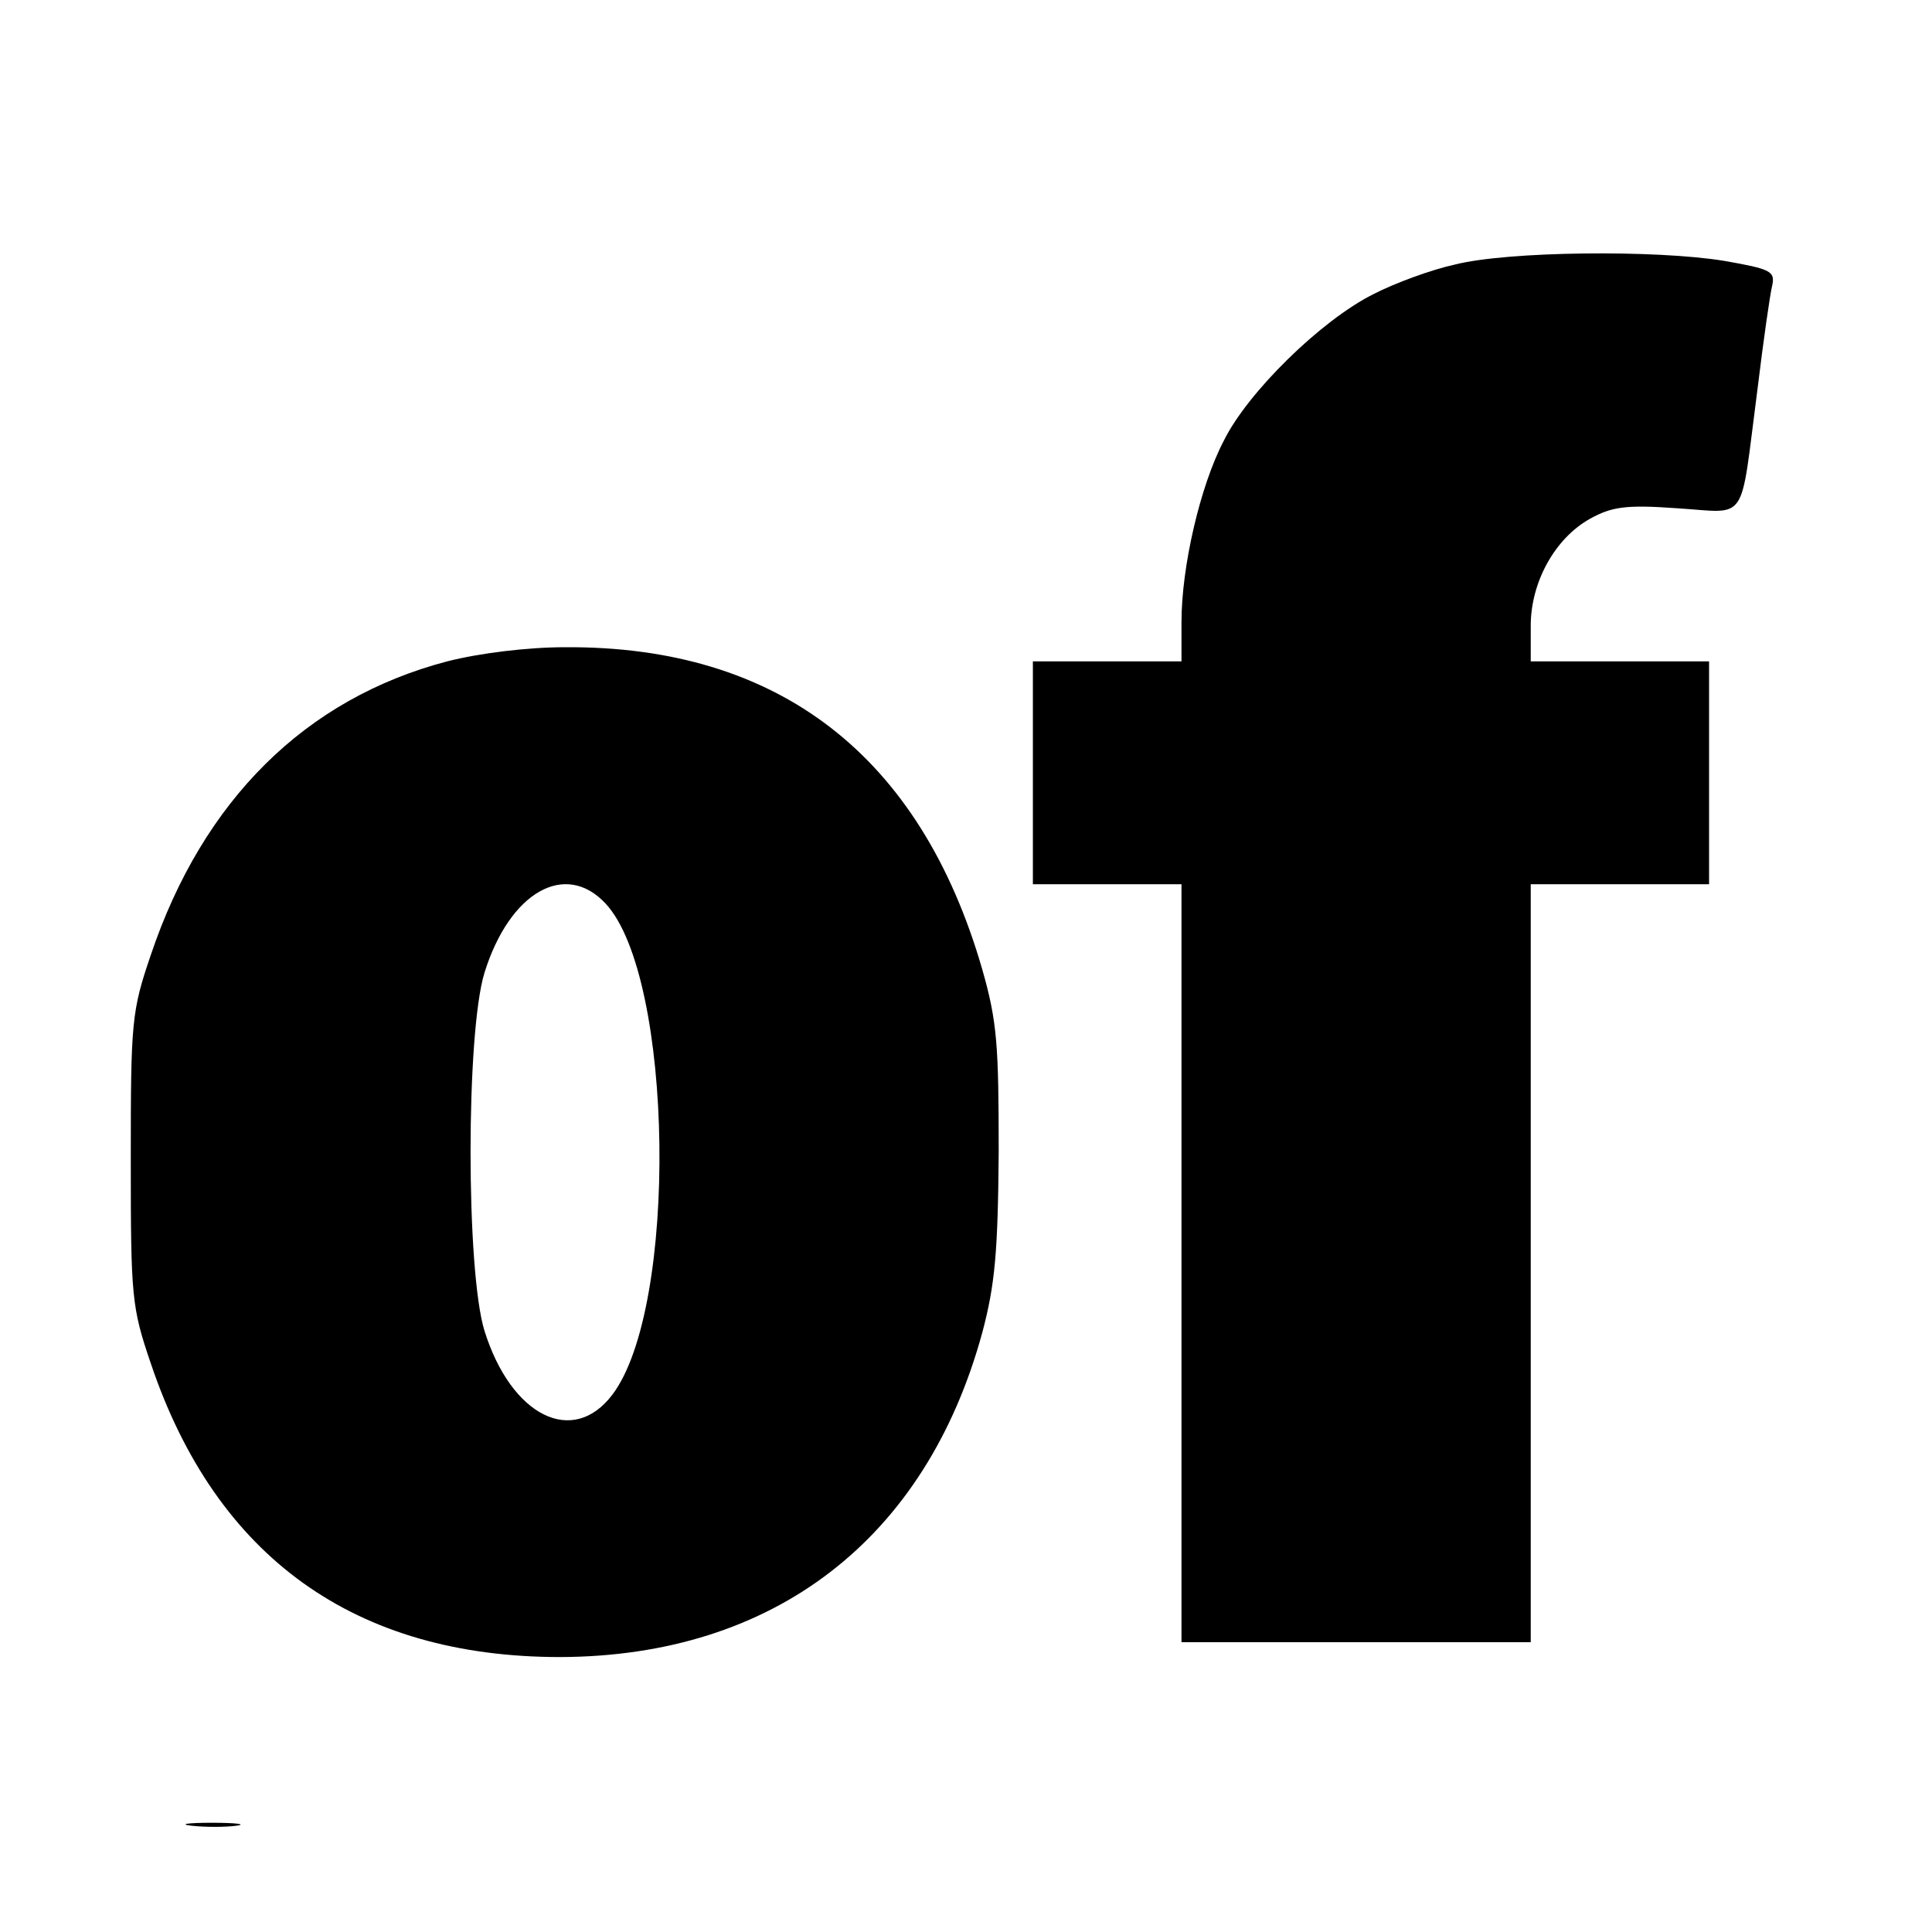
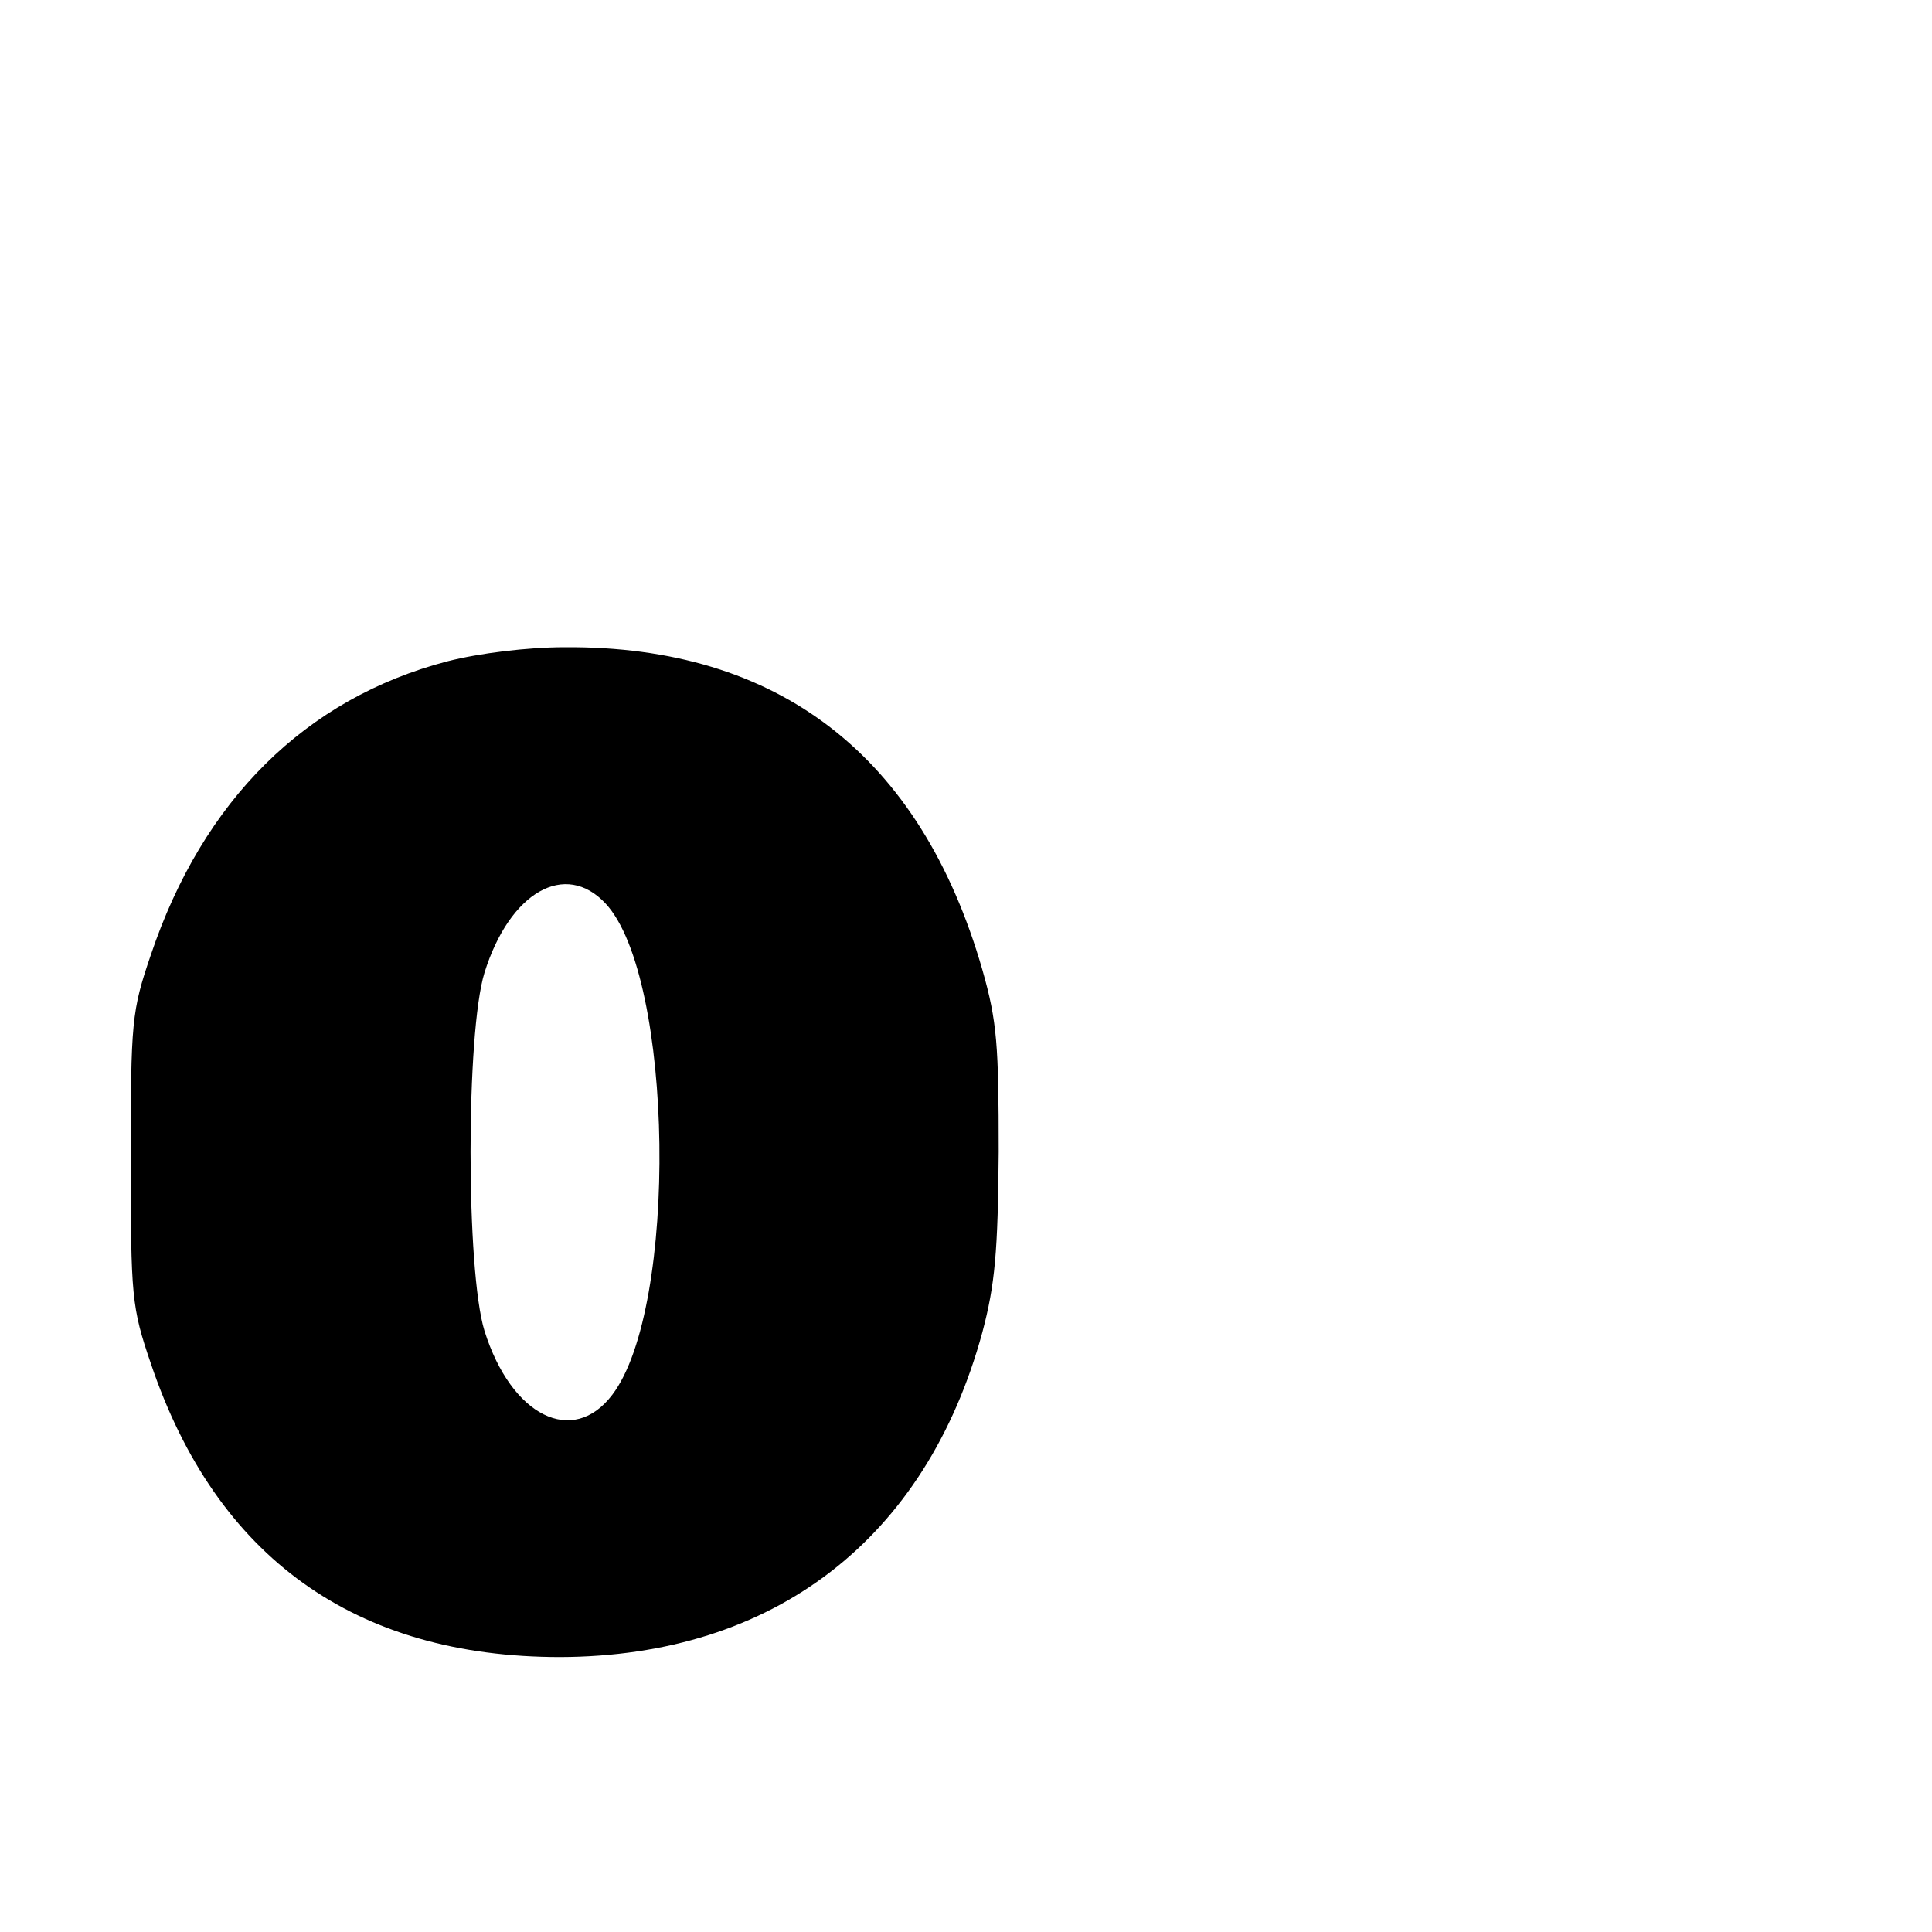
<svg xmlns="http://www.w3.org/2000/svg" version="1.0" width="260pt" height="260pt" viewBox="0 0 260 260" preserveAspectRatio="xMidYMid meet">
  <g transform="translate(0,260) scale(0.1,-0.1)" fill="#000000" stroke="none">
-     <path d="M1958 2244 c-32 -7 -81 -25 -110 -40 -70 -35 -169 -132 -201 -197 -32 -61 -57 -170 -57 -244 l0 -53 -100 0 -100 0 0 -150 0 -150 100 0 100 0 0 -510 0 -510 235 0 235 0 0 510 0 510 120 0 120 0 0 150 0 150 -120 0 -120 0 0 48 c0 59 33 118 80 144 29 16 48 19 117 14 97 -6 84 -24 108 159 8 66 17 129 20 141 4 19 -2 22 -65 33 -92 15 -291 13 -362 -5z" />
    <path d="M602 1710 c-191 -50 -329 -187 -399 -395 -26 -76 -27 -90 -27 -275 0 -185 1 -199 27 -275 88 -261 275 -395 551 -395 287 1 492 158 568 437 17 64 21 108 22 243 0 143 -2 175 -22 245 -83 288 -274 436 -562 434 -50 0 -115 -8 -158 -19z m213 -326 c92 -99 98 -544 9 -661 -53 -70 -136 -29 -172 86 -25 81 -25 401 0 482 34 109 109 151 163 93z" />
-     <path d="M258 143 c18 -2 45 -2 60 0 15 2 0 4 -33 4 -33 0 -45 -2 -27 -4z" />
  </g>
</svg>